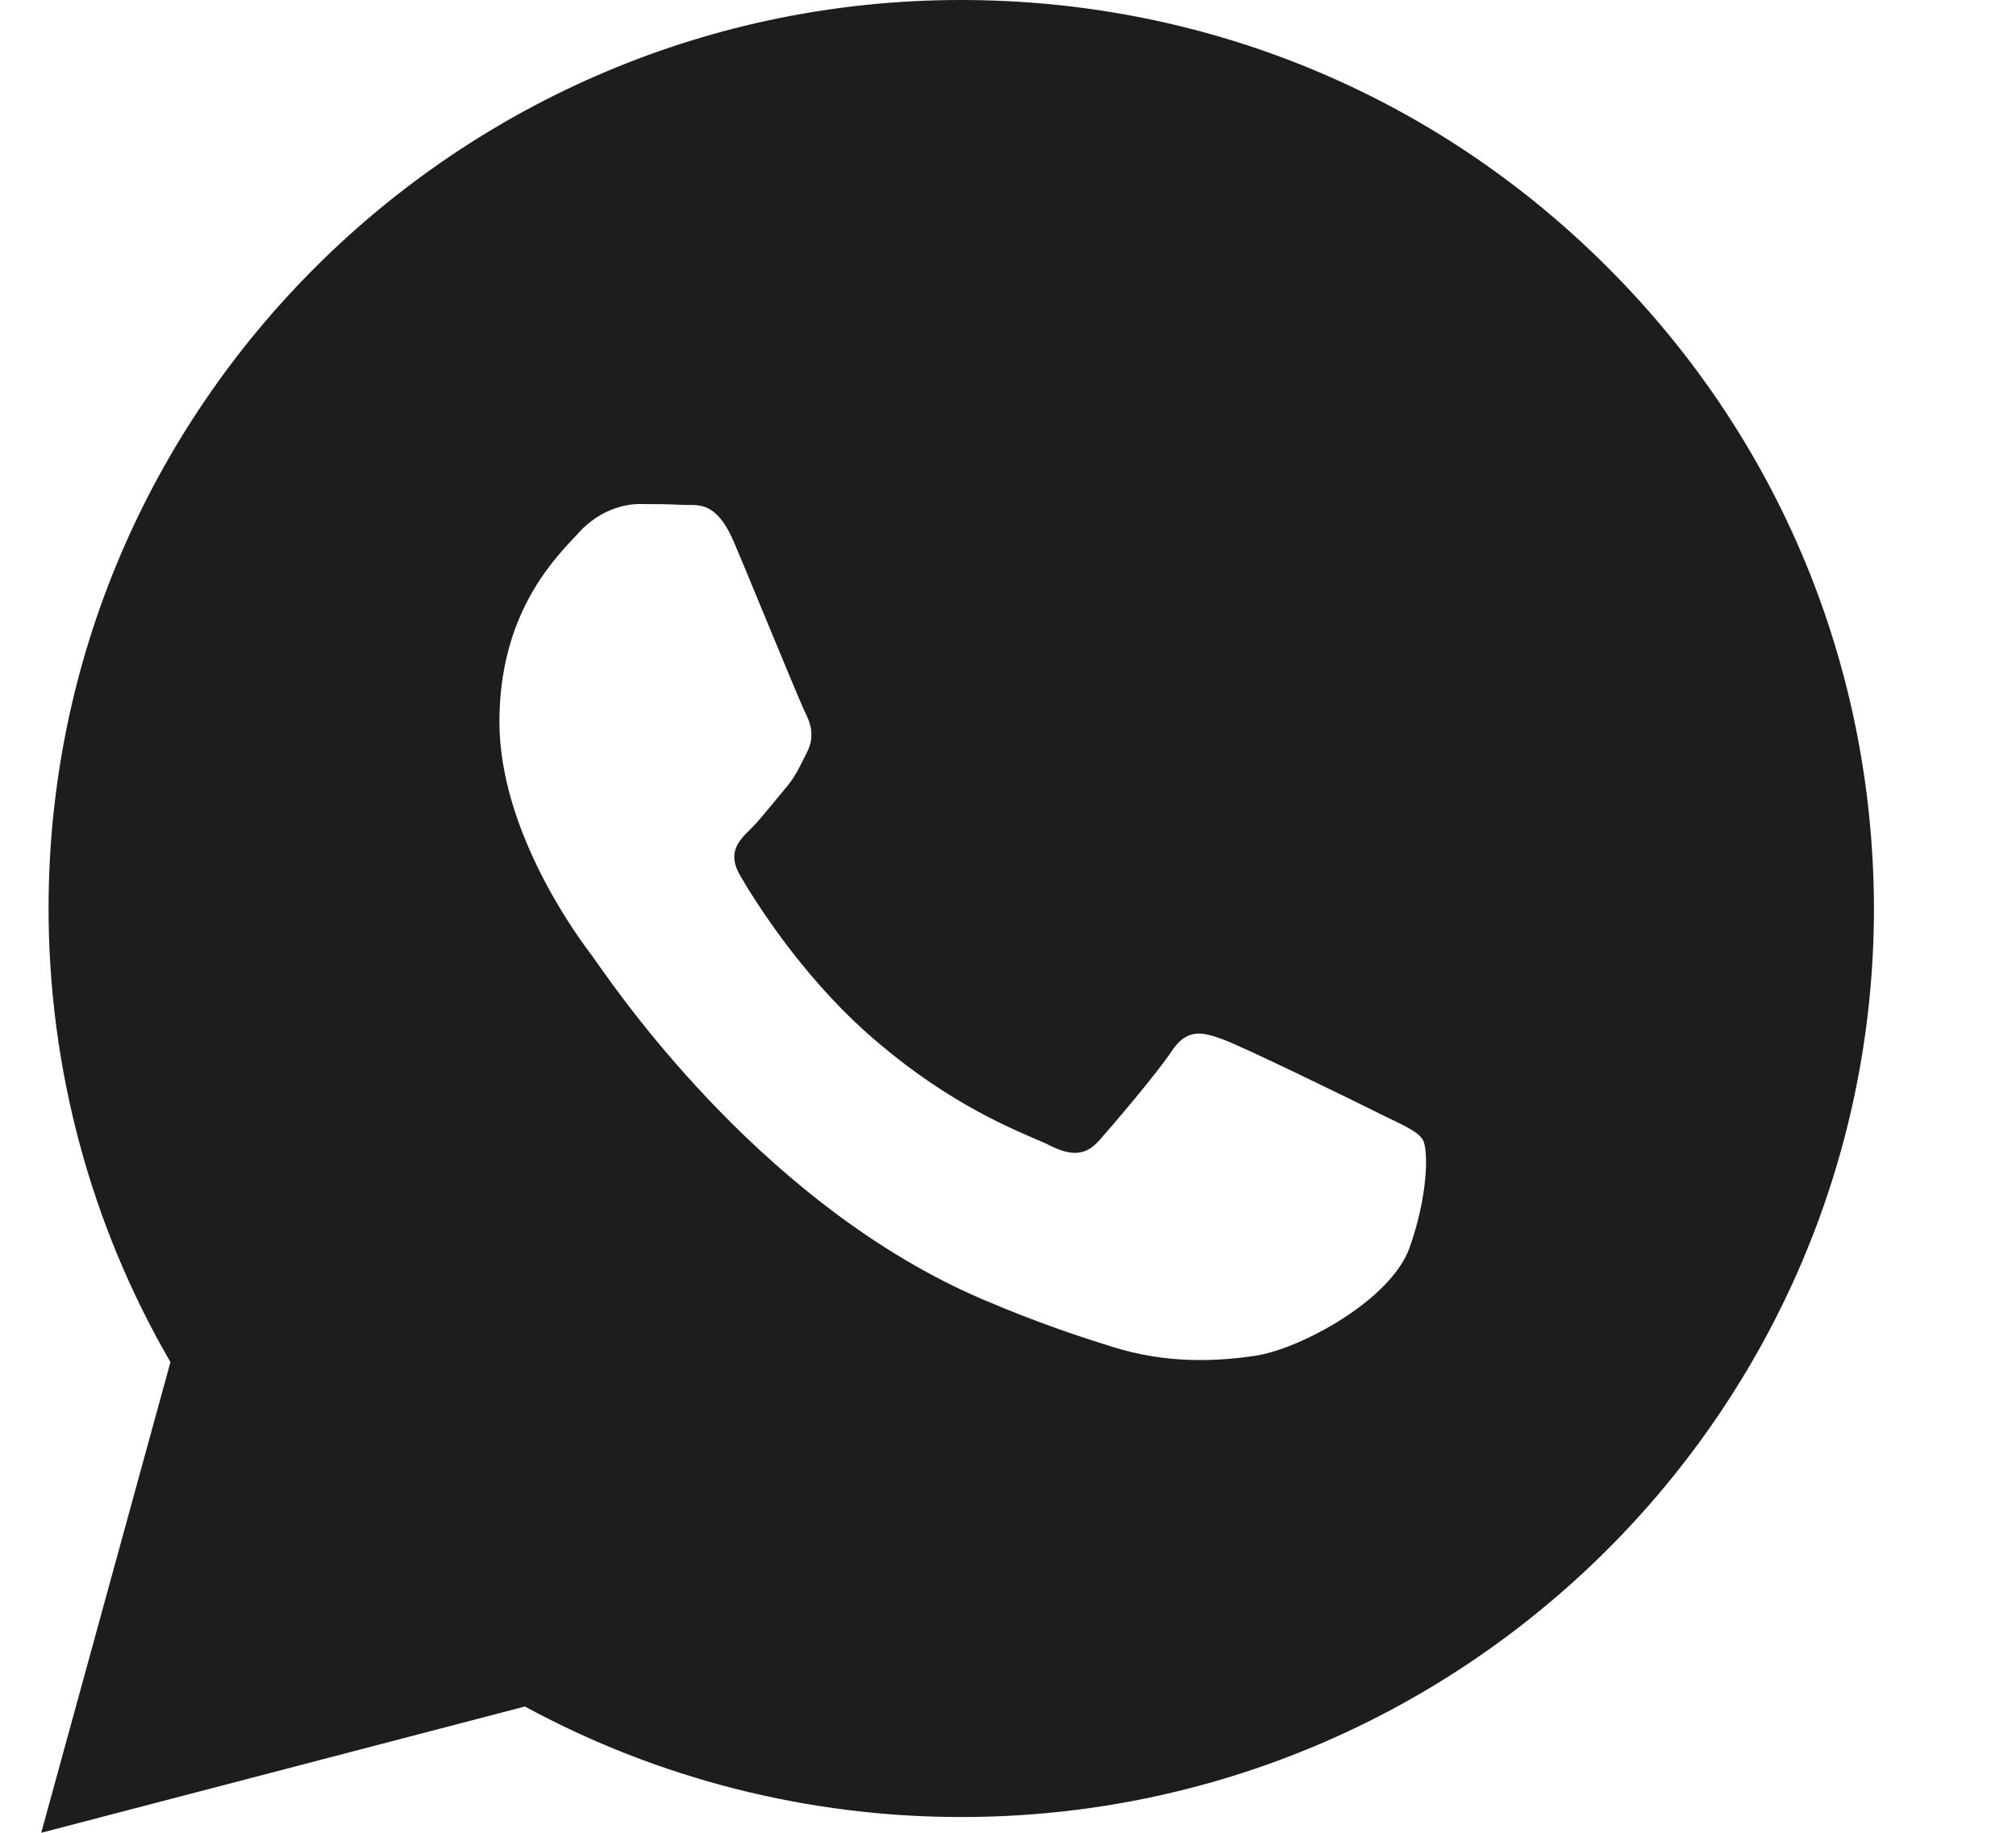
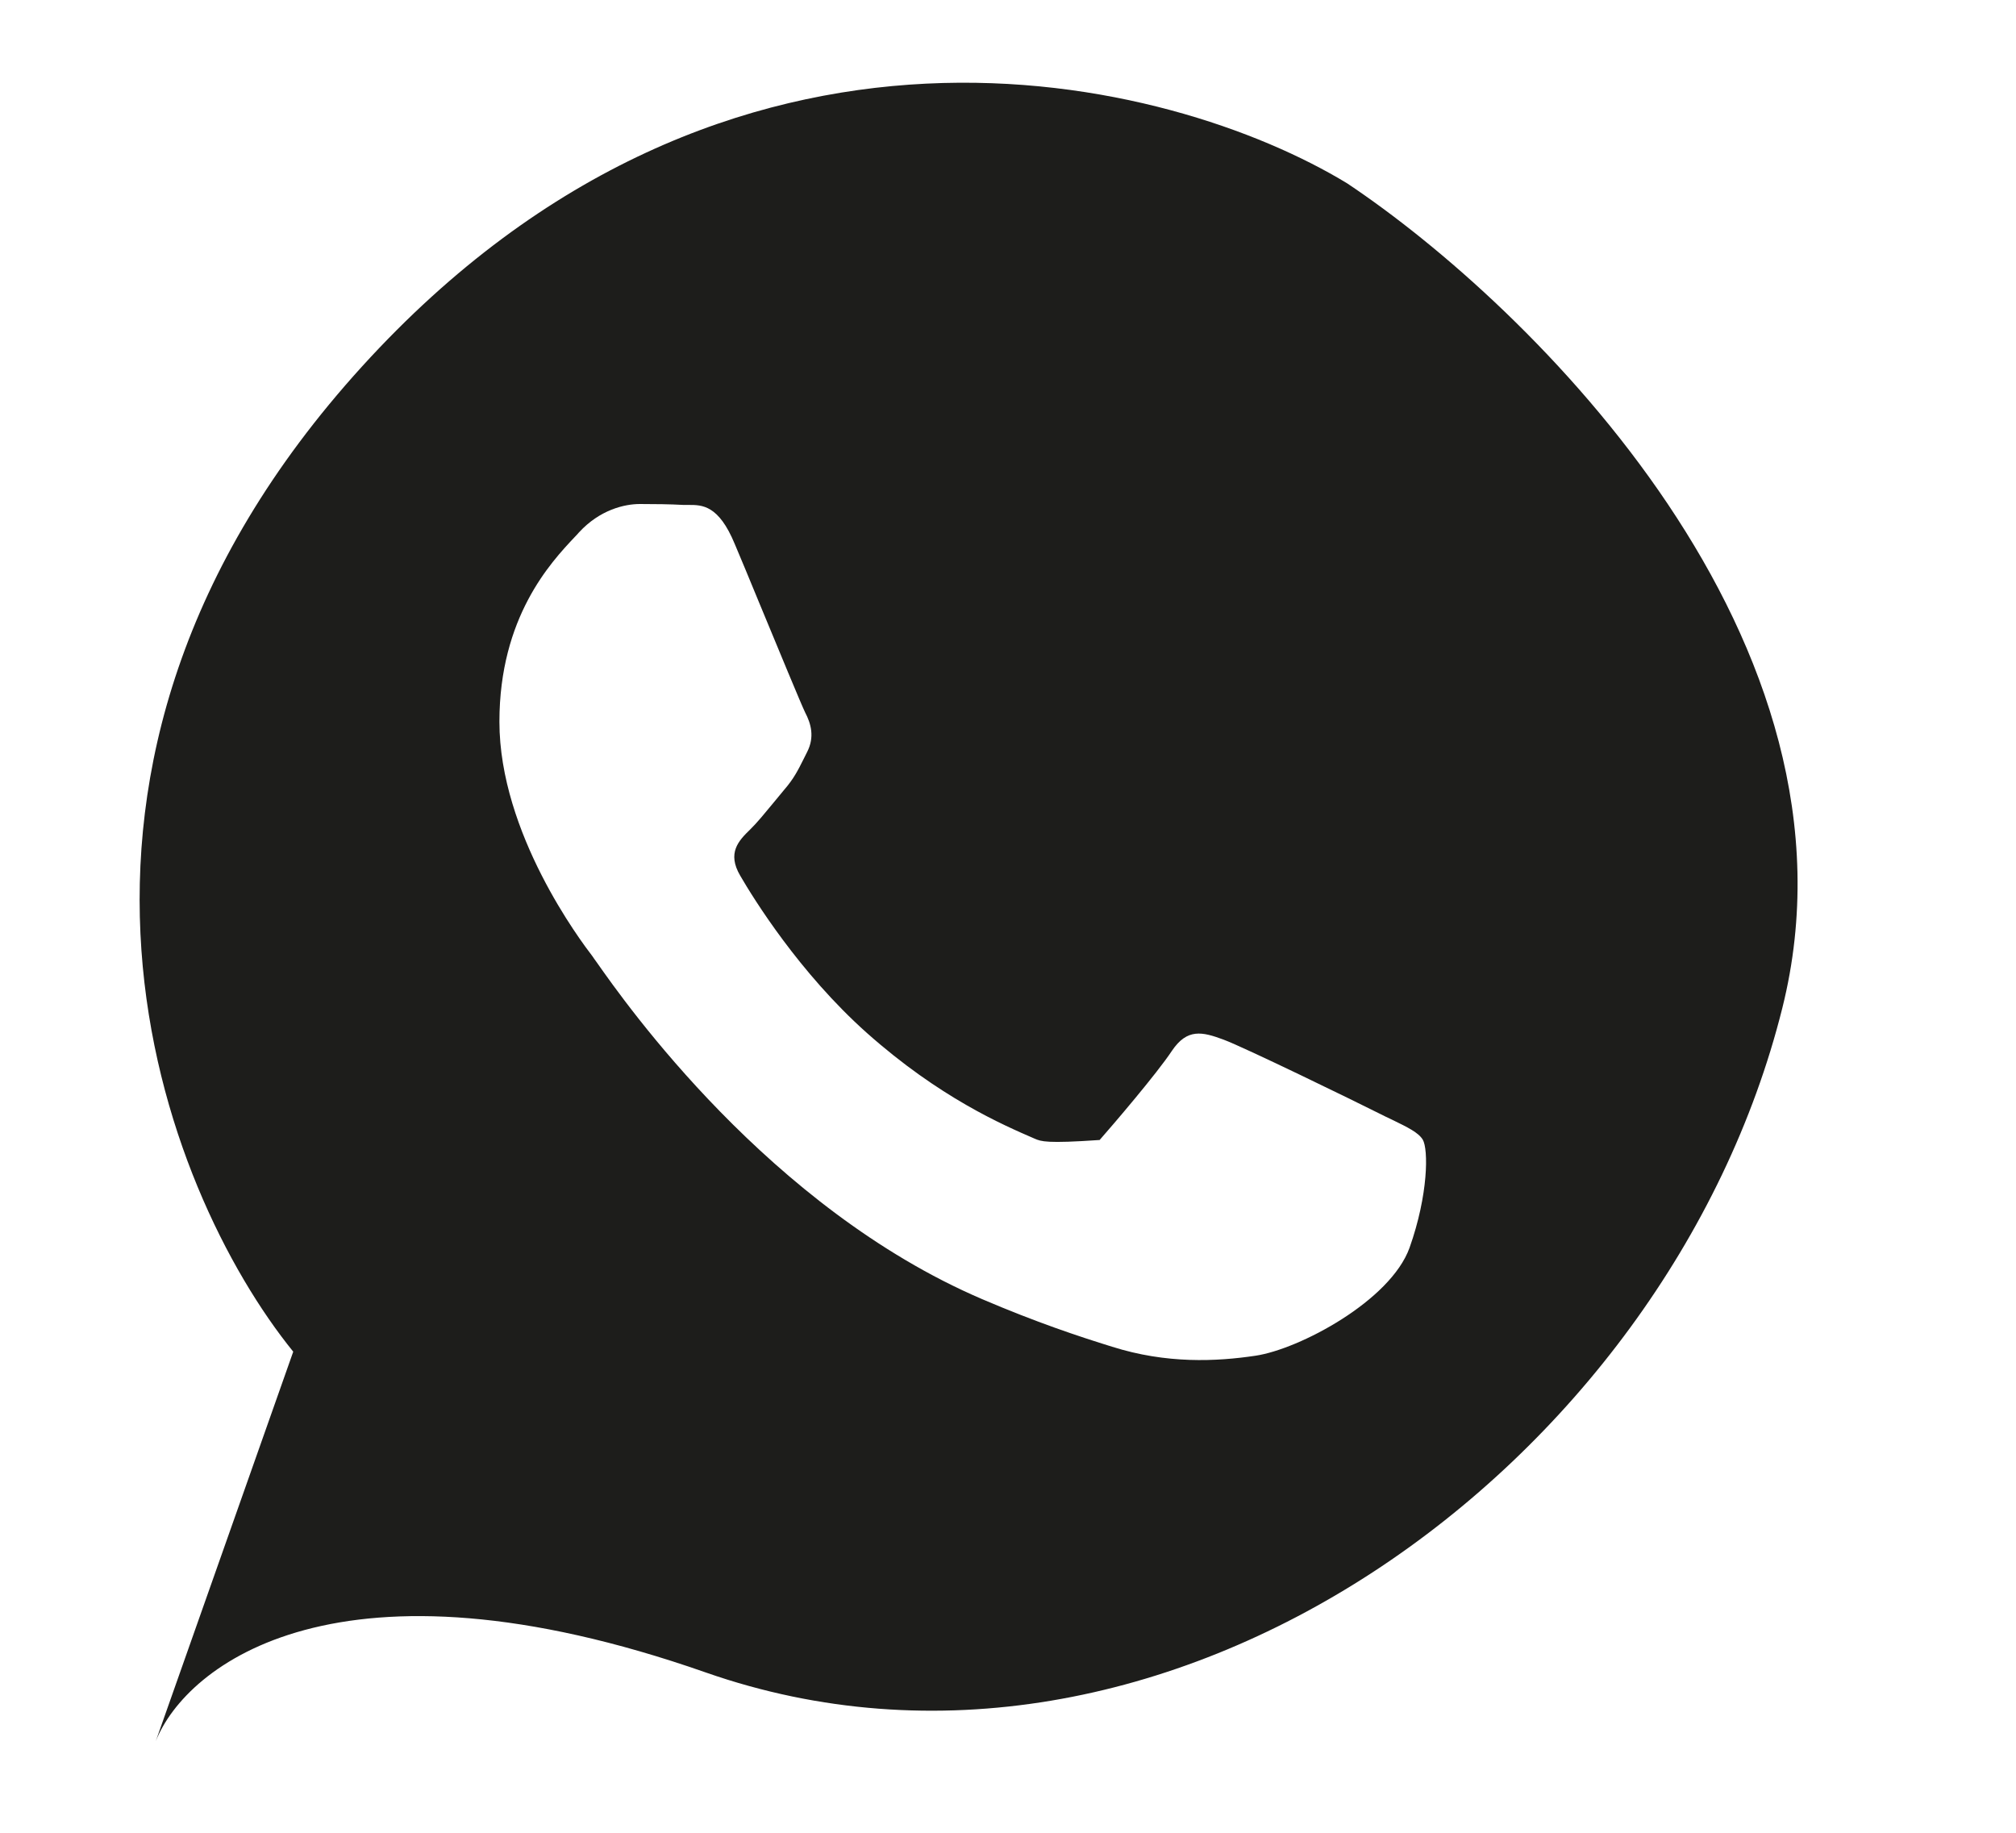
<svg xmlns="http://www.w3.org/2000/svg" width="11" height="10" viewBox="0 0 11 10" fill="none">
-   <path fill-rule="evenodd" clip-rule="evenodd" d="M7.35 1C8.35 1.667 10.225 3.5 9.725 5.5C9.1 8 6.35 10 3.85 9.125C1.85 8.425 1.016 9.083 0.85 9.5L1.6 7.375C0.891 6.5 -0.025 4.2 1.975 2C3.975 -0.2 6.391 0.417 7.35 1ZM7.525 6.075C7.4 6.012 6.789 5.714 6.675 5.672C6.561 5.63 6.478 5.609 6.394 5.734C6.312 5.858 6.073 6.137 6 6.22C5.928 6.302 5.855 6.312 5.73 6.251C5.71 6.24 5.681 6.228 5.646 6.213C5.47 6.137 5.126 5.988 4.73 5.636C4.361 5.307 4.111 4.902 4.039 4.778C3.966 4.654 4.03 4.587 4.093 4.526C4.131 4.489 4.174 4.436 4.217 4.384C4.238 4.359 4.259 4.333 4.279 4.309C4.331 4.249 4.354 4.203 4.385 4.141C4.391 4.129 4.397 4.117 4.404 4.103C4.446 4.021 4.425 3.948 4.393 3.887C4.372 3.844 4.249 3.546 4.14 3.283C4.09 3.161 4.042 3.046 4.009 2.968C3.921 2.755 3.831 2.755 3.758 2.755C3.748 2.755 3.739 2.755 3.729 2.755C3.657 2.751 3.573 2.75 3.491 2.75C3.408 2.75 3.273 2.781 3.159 2.905C3.152 2.913 3.144 2.922 3.135 2.931C3.006 3.068 2.725 3.367 2.725 3.938C2.725 4.547 3.17 5.136 3.233 5.218C3.237 5.224 3.245 5.236 3.257 5.252C3.412 5.473 4.197 6.59 5.358 7.088C5.655 7.215 5.887 7.292 6.068 7.348C6.365 7.442 6.637 7.429 6.851 7.397C7.091 7.361 7.587 7.097 7.691 6.808C7.794 6.518 7.794 6.27 7.763 6.218C7.739 6.179 7.681 6.151 7.597 6.11C7.574 6.099 7.55 6.088 7.525 6.075Z" fill="#1D1D1B" />
-   <path fill-rule="evenodd" clip-rule="evenodd" d="M8.766 1.453C7.827 0.516 6.576 0 5.244 0C2.5 0 0.266 2.223 0.265 4.955C0.265 5.828 0.494 6.681 0.93 7.432L0.225 10L2.864 9.311C3.591 9.706 4.411 9.914 5.243 9.914H5.246C7.99 9.914 10.223 7.692 10.225 4.958C10.223 3.635 9.706 2.389 8.766 1.453ZM5.244 9.077H5.243C4.5 9.077 3.772 8.878 3.137 8.503L2.986 8.414L1.42 8.823L1.839 7.303L1.74 7.146C1.326 6.491 1.107 5.733 1.107 4.955C1.108 2.683 2.964 0.836 5.248 0.836C6.354 0.836 7.392 1.265 8.173 2.043C8.955 2.822 9.385 3.856 9.384 4.957C9.382 7.23 7.526 9.077 5.244 9.077Z" fill="#1D1D1B" />
+   <path fill-rule="evenodd" clip-rule="evenodd" d="M7.35 1C8.35 1.667 10.225 3.5 9.725 5.5C9.1 8 6.35 10 3.85 9.125C1.85 8.425 1.016 9.083 0.85 9.5L1.6 7.375C0.891 6.5 -0.025 4.2 1.975 2C3.975 -0.2 6.391 0.417 7.35 1ZM7.525 6.075C7.4 6.012 6.789 5.714 6.675 5.672C6.561 5.63 6.478 5.609 6.394 5.734C6.312 5.858 6.073 6.137 6 6.22C5.71 6.24 5.681 6.228 5.646 6.213C5.47 6.137 5.126 5.988 4.73 5.636C4.361 5.307 4.111 4.902 4.039 4.778C3.966 4.654 4.03 4.587 4.093 4.526C4.131 4.489 4.174 4.436 4.217 4.384C4.238 4.359 4.259 4.333 4.279 4.309C4.331 4.249 4.354 4.203 4.385 4.141C4.391 4.129 4.397 4.117 4.404 4.103C4.446 4.021 4.425 3.948 4.393 3.887C4.372 3.844 4.249 3.546 4.14 3.283C4.09 3.161 4.042 3.046 4.009 2.968C3.921 2.755 3.831 2.755 3.758 2.755C3.748 2.755 3.739 2.755 3.729 2.755C3.657 2.751 3.573 2.75 3.491 2.75C3.408 2.75 3.273 2.781 3.159 2.905C3.152 2.913 3.144 2.922 3.135 2.931C3.006 3.068 2.725 3.367 2.725 3.938C2.725 4.547 3.17 5.136 3.233 5.218C3.237 5.224 3.245 5.236 3.257 5.252C3.412 5.473 4.197 6.59 5.358 7.088C5.655 7.215 5.887 7.292 6.068 7.348C6.365 7.442 6.637 7.429 6.851 7.397C7.091 7.361 7.587 7.097 7.691 6.808C7.794 6.518 7.794 6.27 7.763 6.218C7.739 6.179 7.681 6.151 7.597 6.11C7.574 6.099 7.55 6.088 7.525 6.075Z" fill="#1D1D1B" />
</svg>